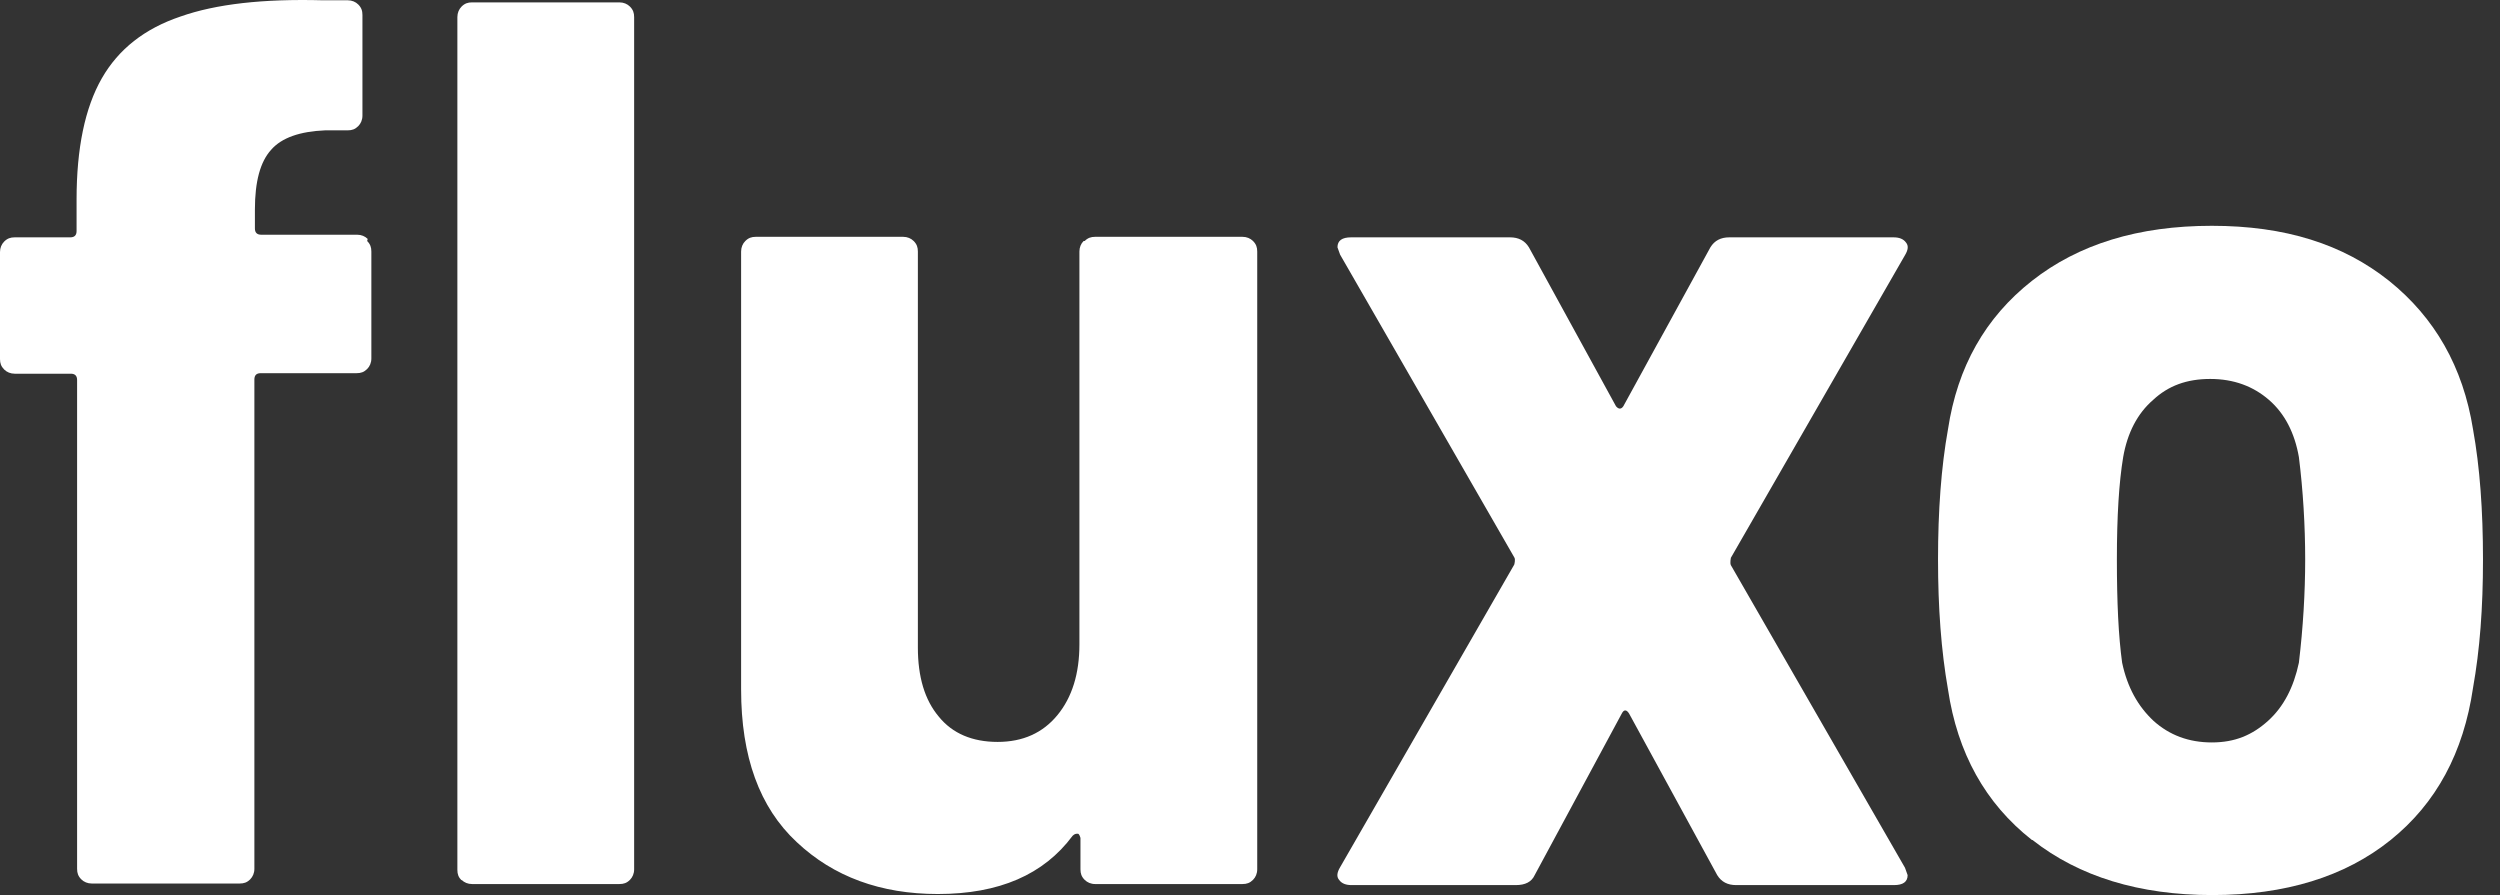
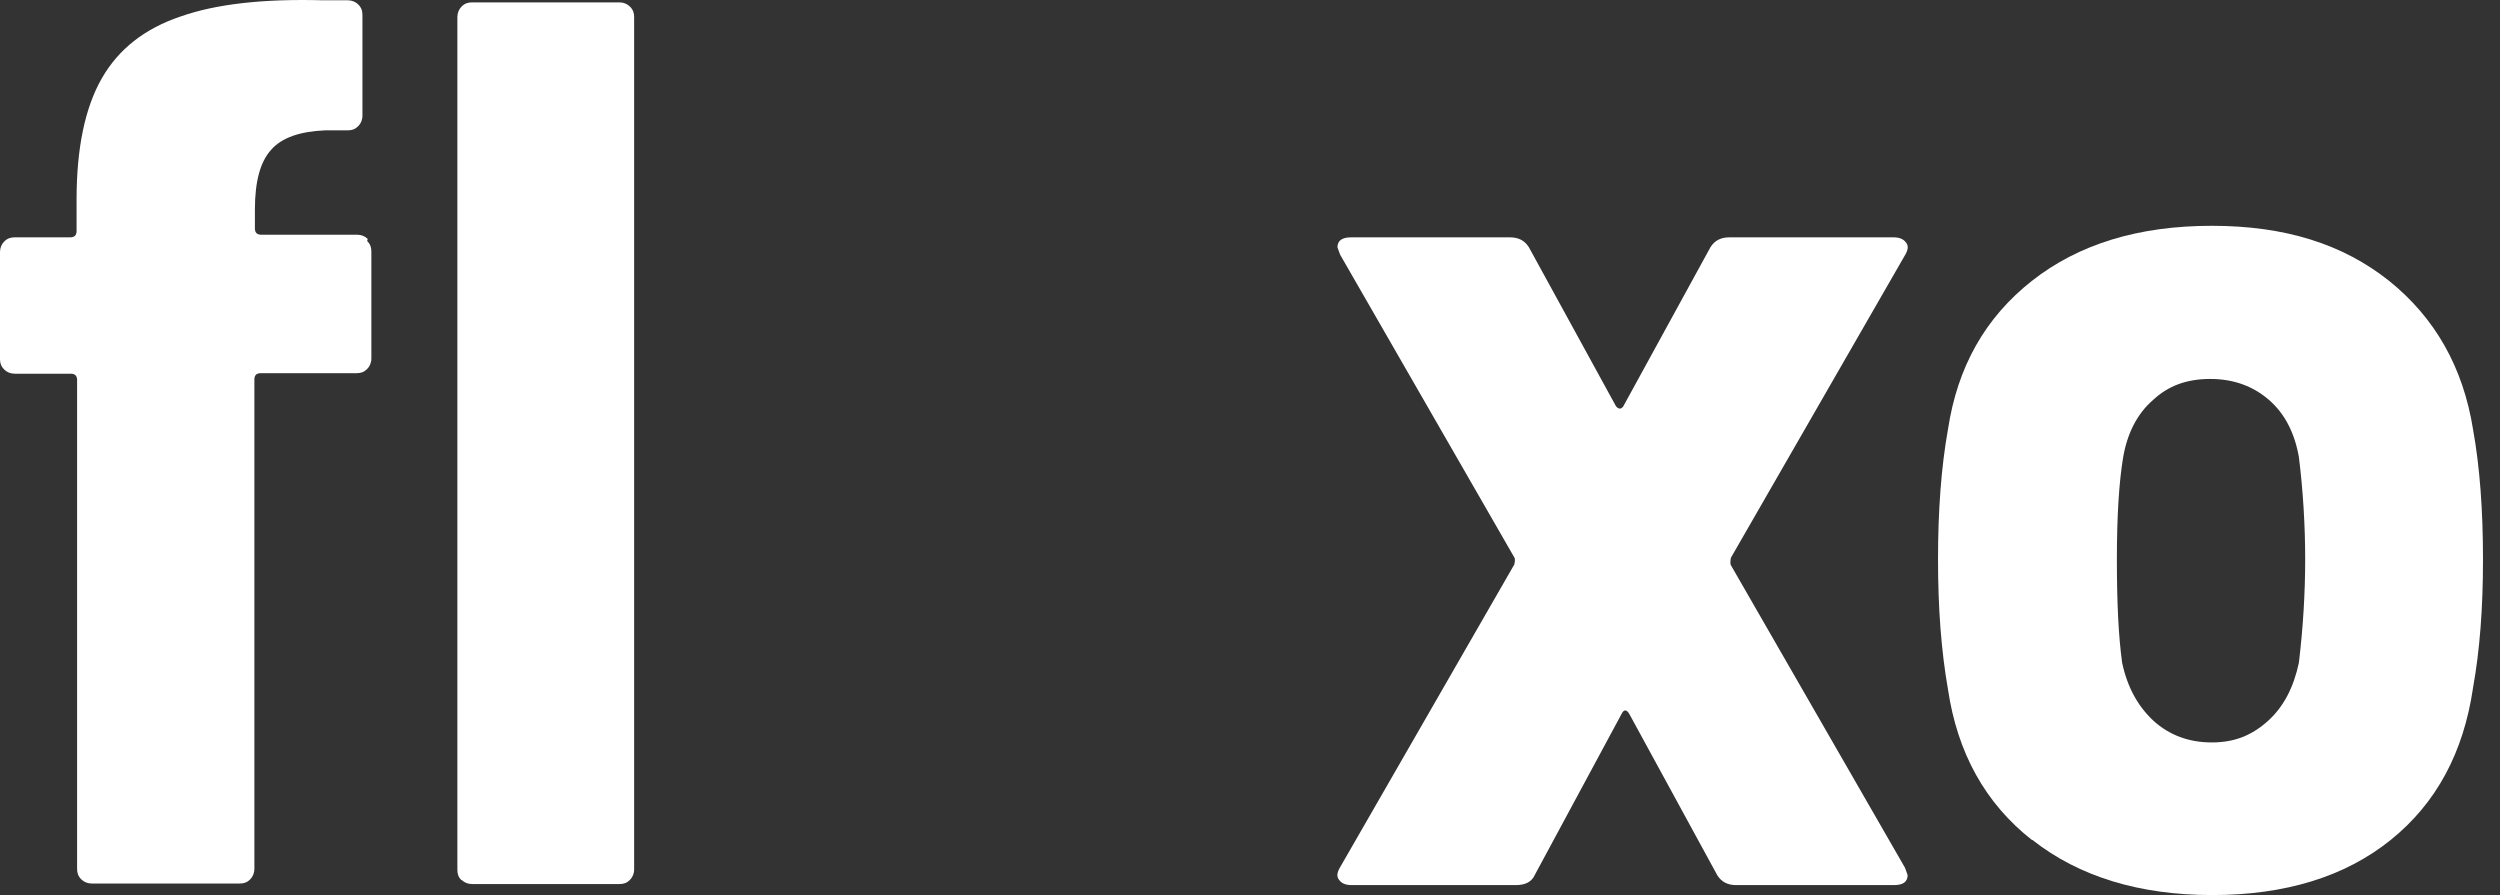
<svg xmlns="http://www.w3.org/2000/svg" width="81" height="29" viewBox="0 0 81 29" fill="none">
  <rect x="0" y="0" width="81" height="29" fill="#333333" stroke="none" />
  <path d="M11.896 7.809C11.998 7.911 12.032 8.013 12.032 8.149V11.616C12.032 11.752 11.981 11.87 11.896 11.956C11.794 12.057 11.692 12.091 11.556 12.091H8.446C8.31 12.091 8.242 12.159 8.242 12.295V28.151C8.242 28.287 8.191 28.405 8.106 28.491C8.004 28.593 7.902 28.626 7.766 28.626H2.974C2.838 28.626 2.719 28.576 2.634 28.491C2.532 28.389 2.498 28.287 2.498 28.151V12.312C2.498 12.176 2.43 12.108 2.294 12.108H0.476C0.34 12.108 0.221 12.057 0.136 11.973C0.034 11.87 0 11.768 0 11.633V8.166C0 8.03 0.051 7.911 0.136 7.826C0.238 7.724 0.34 7.69 0.476 7.69H2.277C2.413 7.69 2.481 7.622 2.481 7.486V6.466C2.481 4.801 2.753 3.493 3.297 2.541C3.841 1.589 4.69 0.926 5.846 0.536C7.001 0.128 8.531 -0.042 10.451 0.009H11.267C11.403 0.009 11.522 0.06 11.607 0.145C11.709 0.247 11.743 0.349 11.743 0.485V3.747C11.743 3.883 11.692 4.002 11.607 4.087C11.505 4.189 11.403 4.223 11.267 4.223H10.536C9.72 4.257 9.126 4.461 8.786 4.852C8.429 5.243 8.259 5.889 8.259 6.789V7.401C8.259 7.537 8.327 7.605 8.463 7.605H11.573C11.709 7.605 11.828 7.656 11.913 7.741L11.896 7.809ZM14.955 28.524C14.853 28.422 14.819 28.321 14.819 28.185V0.553C14.819 0.417 14.87 0.298 14.955 0.213C15.057 0.111 15.159 0.077 15.294 0.077H20.07C20.206 0.077 20.325 0.128 20.41 0.213C20.512 0.315 20.546 0.417 20.546 0.553V28.168C20.546 28.304 20.495 28.422 20.41 28.508C20.308 28.61 20.206 28.643 20.07 28.643H15.294C15.159 28.643 15.04 28.593 14.955 28.508V28.524Z" fill="white" />
-   <path d="M35.143 7.809C35.245 7.707 35.347 7.673 35.483 7.673H40.258C40.394 7.673 40.513 7.724 40.598 7.809C40.7 7.911 40.734 8.013 40.734 8.149V28.167C40.734 28.303 40.683 28.422 40.598 28.507C40.496 28.609 40.394 28.643 40.258 28.643H35.483C35.347 28.643 35.228 28.592 35.143 28.507C35.041 28.405 35.007 28.303 35.007 28.167V27.148C35.007 27.148 34.973 27.012 34.922 27.012C34.871 27.012 34.82 27.012 34.752 27.08C33.818 28.337 32.373 28.966 30.385 28.966C28.533 28.966 27.003 28.405 25.814 27.284C24.607 26.162 24.012 24.514 24.012 22.338V8.149C24.012 8.013 24.063 7.894 24.148 7.809C24.25 7.707 24.352 7.673 24.488 7.673H29.263C29.399 7.673 29.518 7.724 29.603 7.809C29.705 7.911 29.739 8.013 29.739 8.149V20.979C29.739 21.931 29.96 22.678 30.419 23.222C30.861 23.766 31.506 24.038 32.322 24.038C33.138 24.038 33.784 23.749 34.26 23.171C34.735 22.593 34.973 21.829 34.973 20.877V8.149C34.973 8.013 35.024 7.894 35.109 7.809H35.143Z" fill="white" />
  <path d="M43.386 28.507C43.3 28.405 43.318 28.269 43.419 28.099L49.061 18.294C49.061 18.294 49.112 18.124 49.061 18.056L43.419 8.25L43.334 8.013C43.334 7.792 43.487 7.69 43.776 7.69H48.925C49.197 7.69 49.401 7.792 49.537 8.013L52.358 13.162C52.443 13.264 52.528 13.264 52.596 13.162L55.417 8.013C55.553 7.792 55.757 7.69 56.029 7.69H61.348C61.535 7.69 61.671 7.741 61.756 7.86C61.841 7.962 61.824 8.098 61.722 8.267L56.08 18.073C56.08 18.073 56.046 18.243 56.08 18.311L61.722 28.116L61.807 28.354C61.807 28.575 61.654 28.677 61.365 28.677H56.25C55.978 28.677 55.774 28.575 55.638 28.354L52.783 23.12C52.698 22.984 52.613 22.984 52.545 23.12L49.724 28.354C49.622 28.575 49.418 28.677 49.112 28.677H43.793C43.606 28.677 43.47 28.626 43.386 28.507Z" fill="white" />
  <path d="M65.834 27.215C64.322 26.026 63.421 24.395 63.115 22.338C62.894 21.081 62.792 19.687 62.792 18.124C62.792 16.56 62.894 15.133 63.115 13.909C63.421 11.887 64.322 10.29 65.834 9.1C67.347 7.91 69.284 7.316 71.663 7.316C74.042 7.316 75.912 7.91 77.407 9.1C78.886 10.29 79.803 11.887 80.126 13.909C80.347 15.133 80.449 16.543 80.449 18.124C80.449 19.704 80.347 21.047 80.126 22.287C79.82 24.378 78.937 26.026 77.458 27.215C75.98 28.405 74.042 29 71.68 29C69.318 29 67.364 28.405 65.851 27.215H65.834ZM73.482 23.358C73.991 22.899 74.314 22.27 74.484 21.472C74.62 20.333 74.688 19.211 74.688 18.124C74.688 17.036 74.62 15.898 74.484 14.81C74.348 14.028 74.025 13.399 73.516 12.958C73.006 12.516 72.377 12.278 71.612 12.278C70.848 12.278 70.253 12.499 69.76 12.958C69.25 13.399 68.927 14.028 68.791 14.81C68.655 15.626 68.587 16.73 68.587 18.124C68.587 19.517 68.638 20.605 68.757 21.472C68.927 22.27 69.267 22.882 69.777 23.358C70.287 23.817 70.915 24.055 71.663 24.055C72.411 24.055 72.972 23.817 73.482 23.358Z" fill="white" />
</svg>